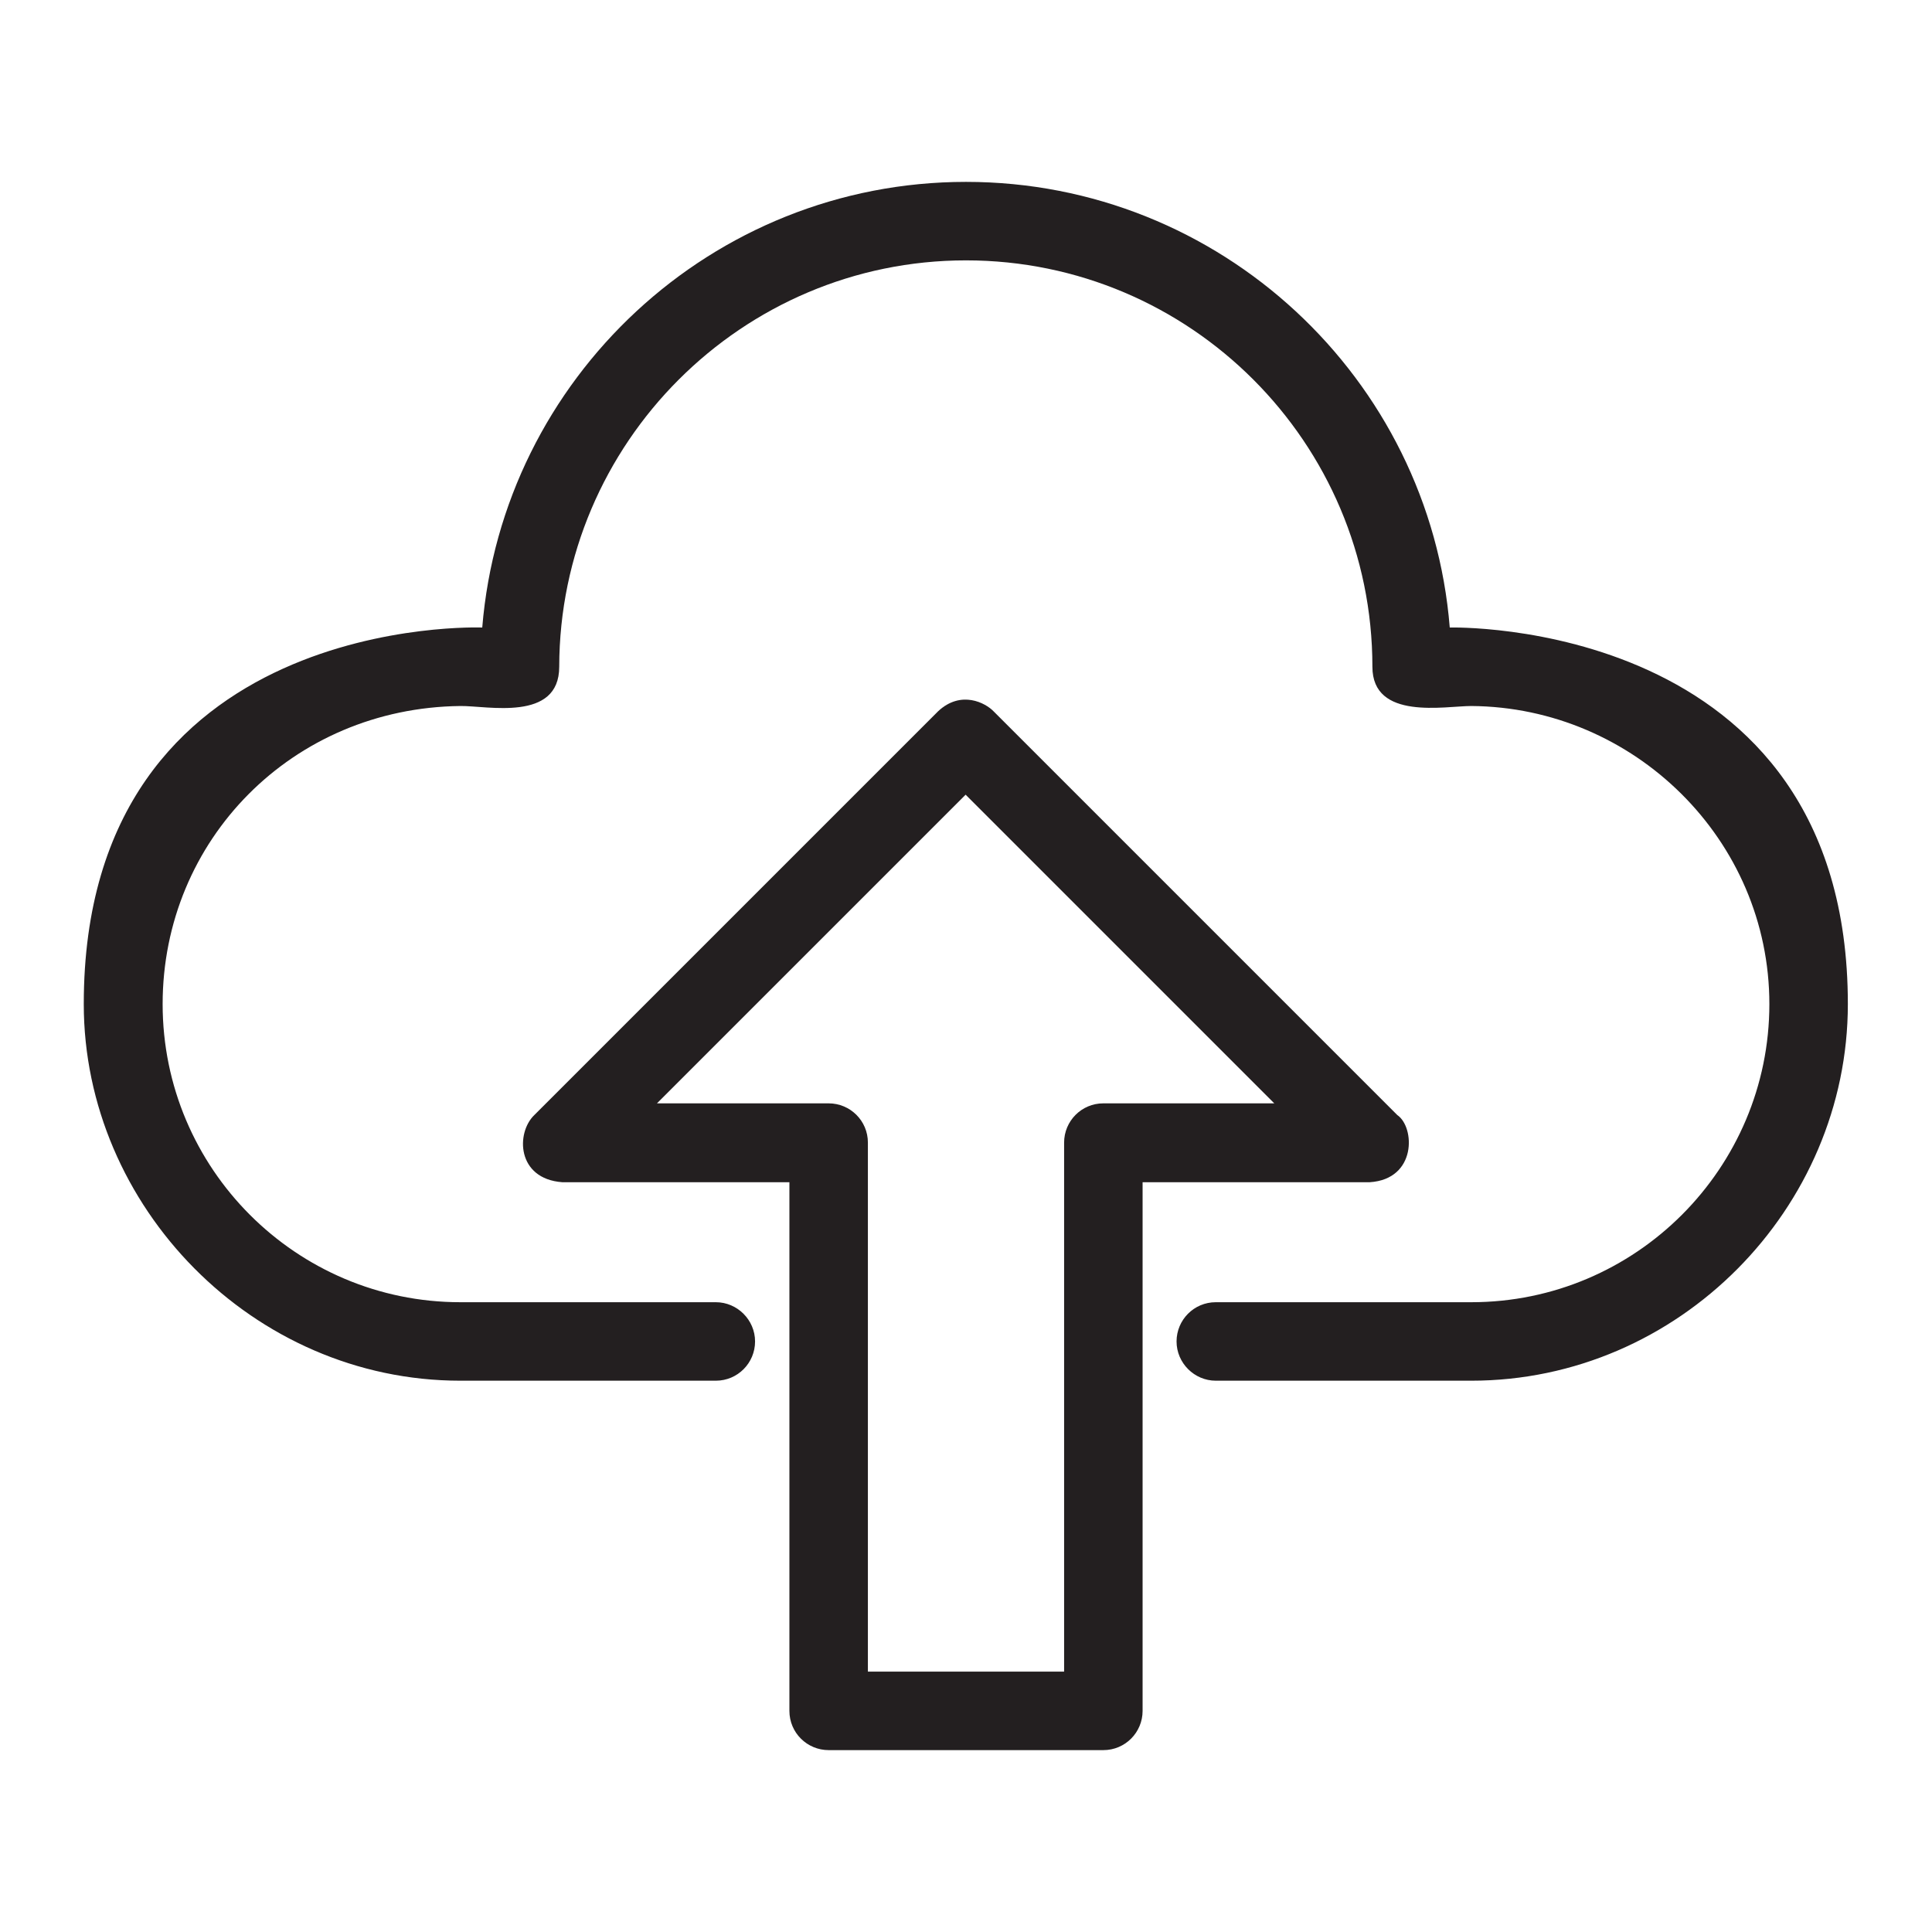
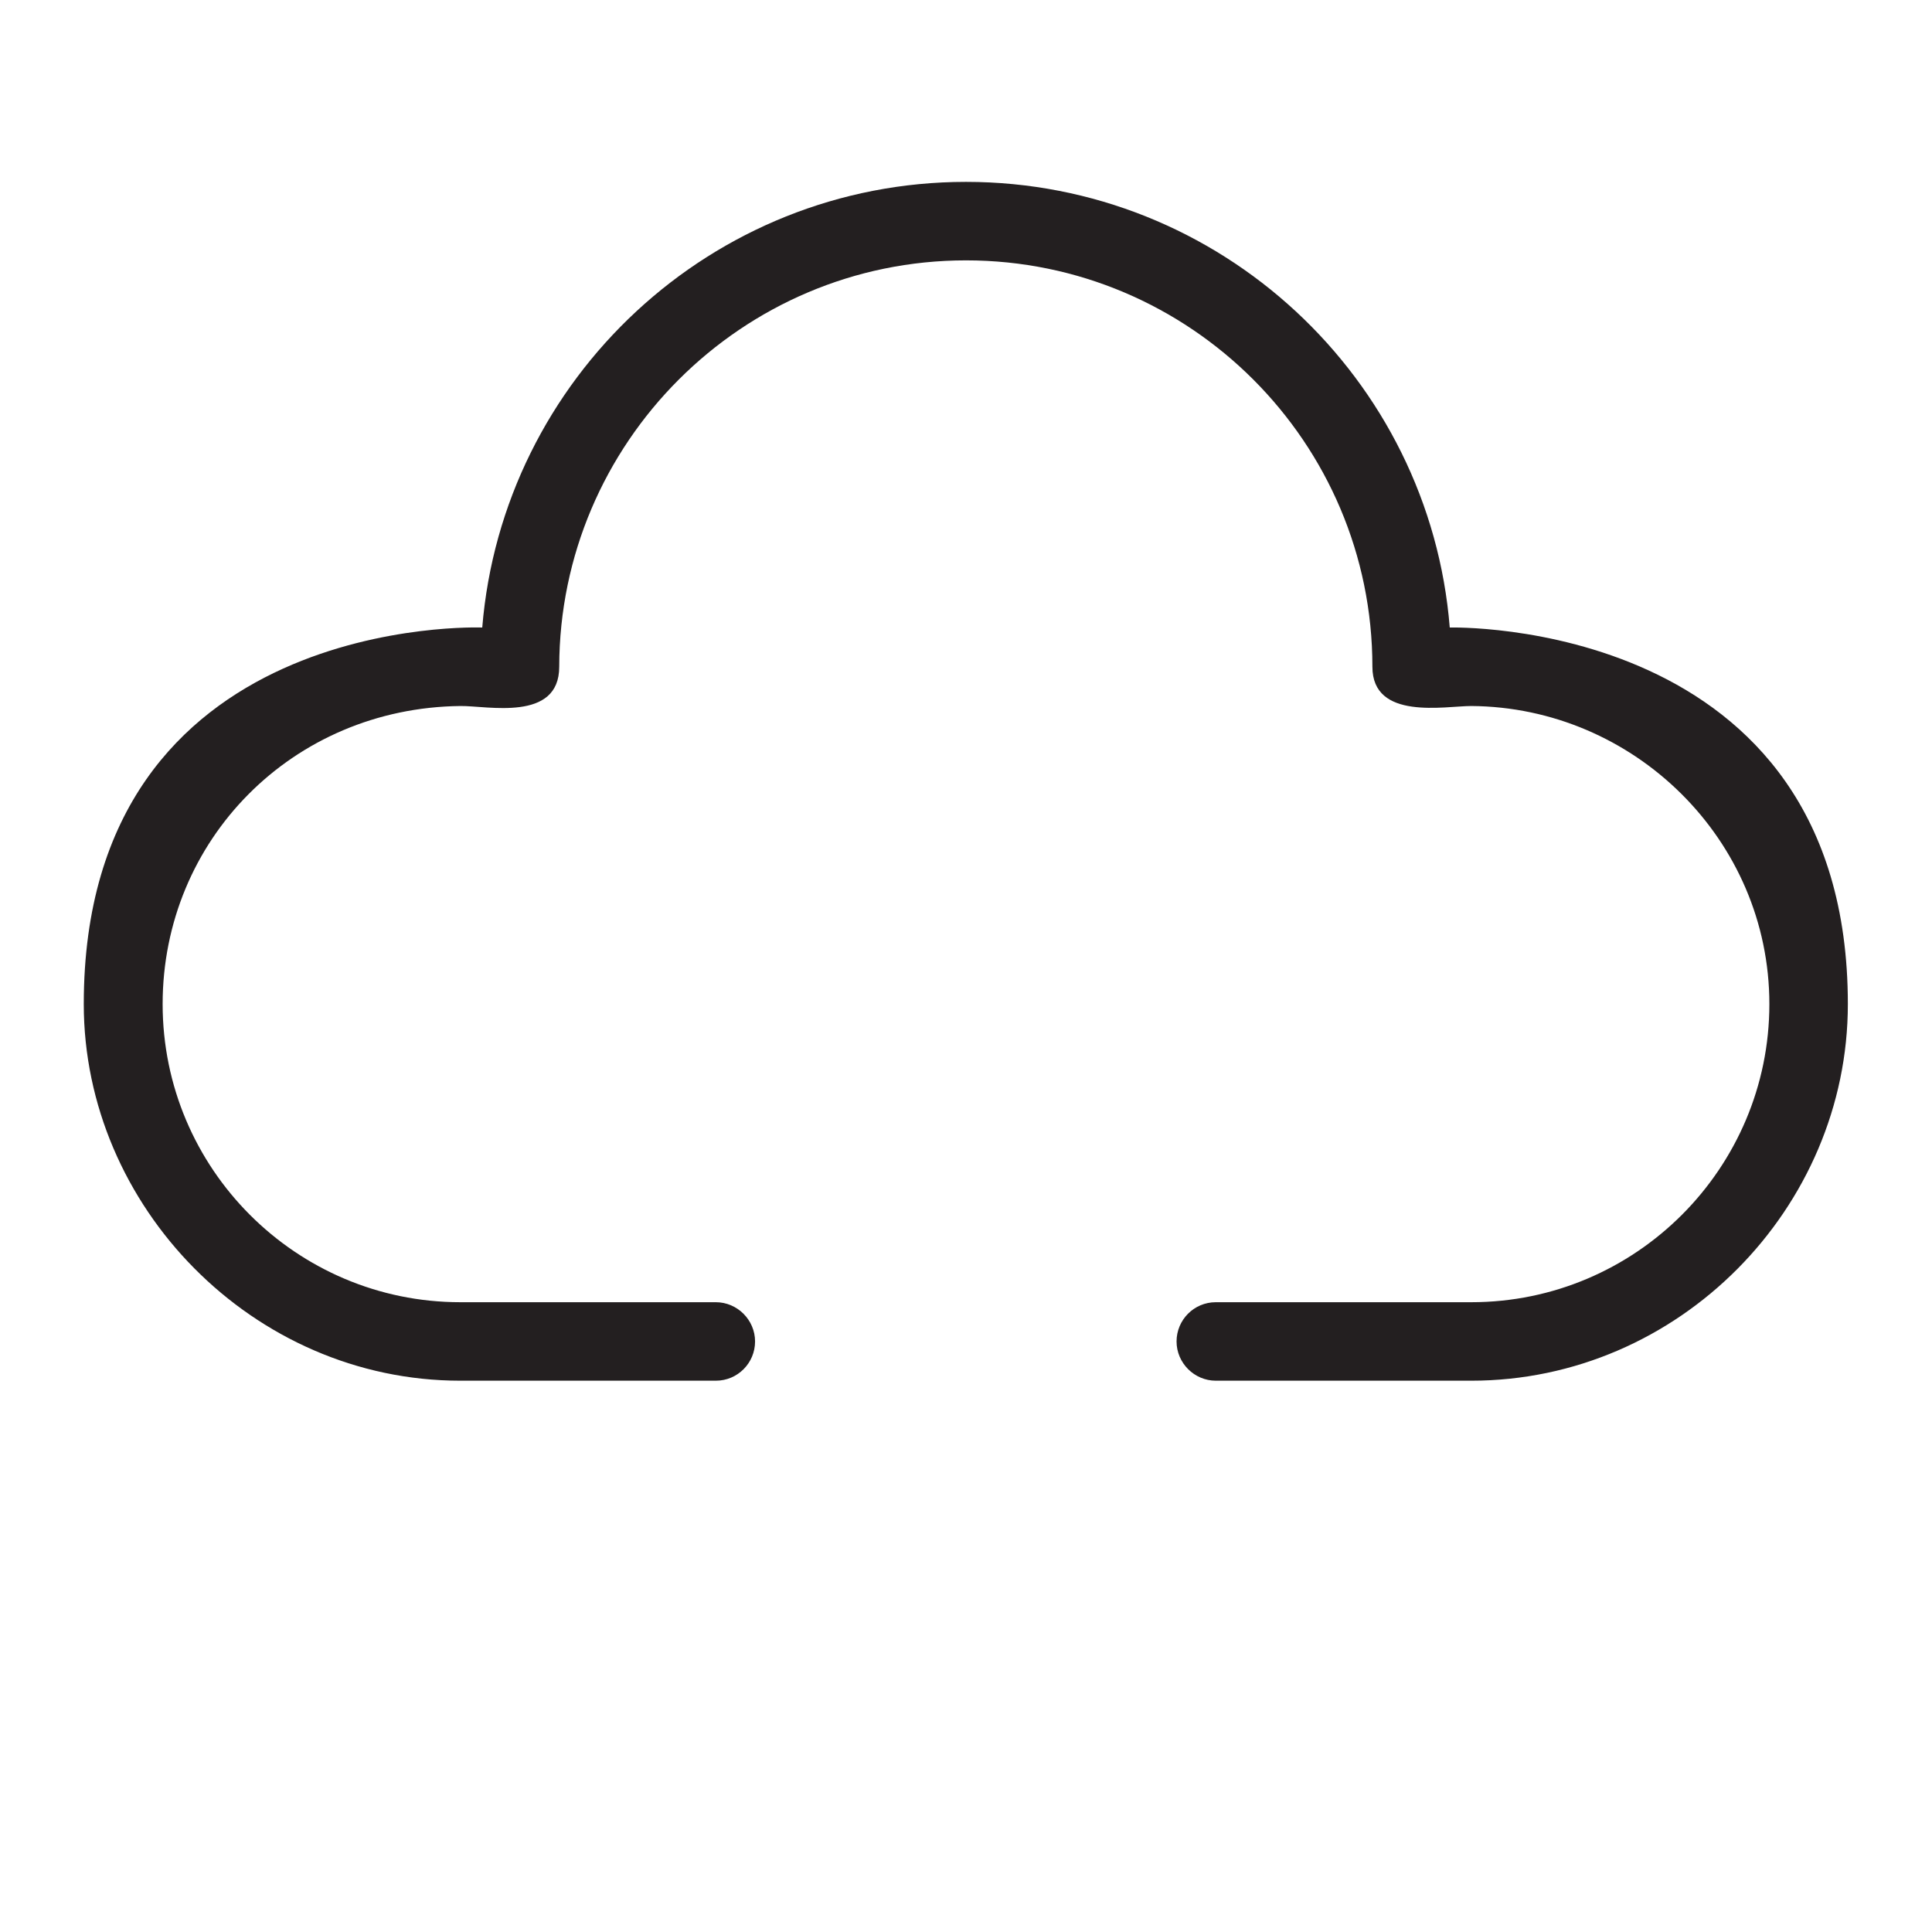
<svg xmlns="http://www.w3.org/2000/svg" height="800px" width="800px" version="1.1" viewBox="0 0 512 512" enable-background="new 0 0 512 512">
  <g>
    <g fill="#231F20">
-       <path d="m370.3,295.5l-107-107c-2.1-2.2-8.6-5.7-14.7,0l-107,107c-4.9,4.7-4.7,16.9 7.4,17.8h60.2v140.1c0,5.8 4.7,10.4 10.4,10.4h72.8c5.8,0 10.4-4.7 10.4-10.4v-140.1h60.2c12.5-0.8 12-14.6 7.3-17.8zm-77.9-3.1c-5.8,0-10.4,4.7-10.4,10.4v140.2h-52v-140.2c0-5.8-4.7-10.4-10.4-10.4h-45.5l81.8-81.8 81.8,81.8h-45.3z" />
      <path d="m384.2,166.3c-5.3-66-60.8-118.1-128.2-118.1s-122.8,52.1-128.2,118.1c0,0-105.6-4.2-105.6,99.8 0,53.6 44.8,99.8 99.8,99.8h67.7c5.8,0 10.4-4.7 10.4-10.4s-4.7-10.4-10.4-10.4h-67.7c-43.5,0-78.9-35.4-78.9-79 0-43.5 34.4-78.5 78.9-79 7.1-0.1 26.2,4.3 26.2-10.4 0.1-59.3 48.4-107.7 107.8-107.7 59.4,0 107.7,48.3 107.7,107.7 0,14.3 19.2,10.4 26.2,10.4 43.1,0.3 79,35.4 79,79 0,43.5-35.4,79-79,79h-67.7c-5.8,0-10.4,4.7-10.4,10.4s4.7,10.4 10.4,10.4h67.7c55,0 99.8-45.7 99.8-99.8 0-102.7-105.5-99.8-105.5-99.8z" />
    </g>
  </g>
</svg>